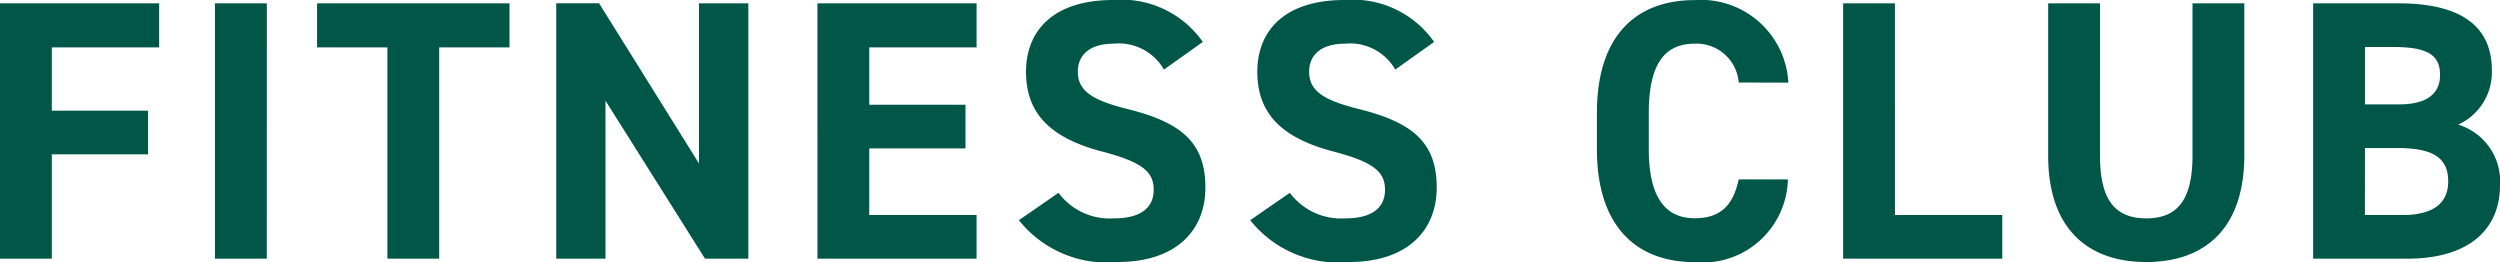
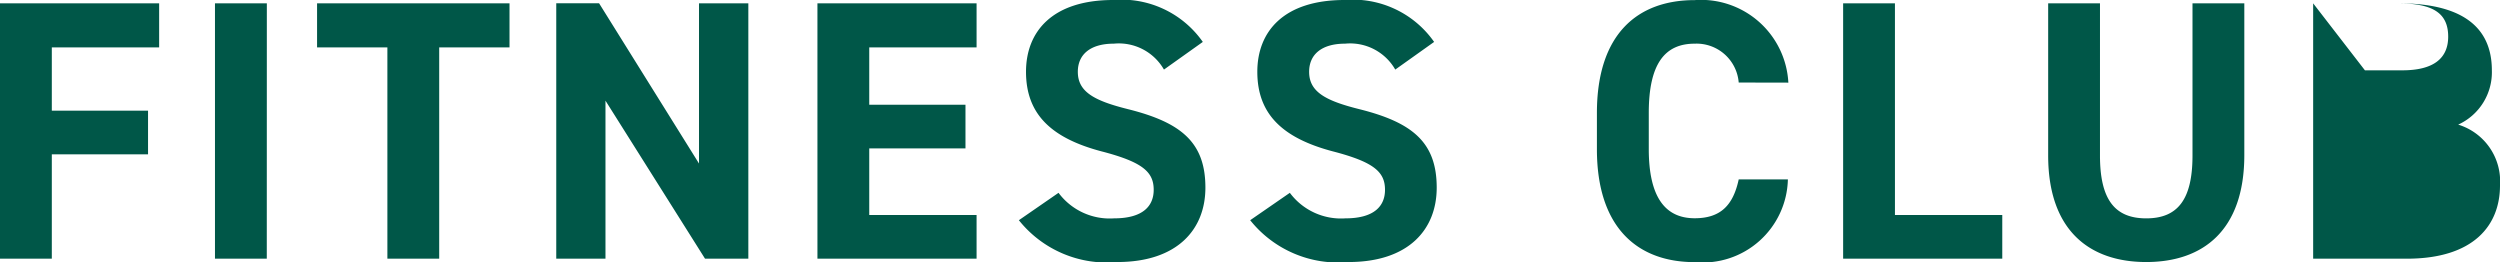
<svg xmlns="http://www.w3.org/2000/svg" width="94.57" height="9.912" viewBox="0 0 94.57 9.912">
  <defs>
    <style>.a{fill:#005748;}</style>
  </defs>
-   <path class="a" d="M-95.032-9.66V0h1.96V-3.948h3.64V-5.6h-3.64V-7.994h4.06V-9.66Zm10.094,0H-86.9V0h1.96Zm1.9,0v1.666h2.66V0h1.96V-7.994h2.66V-9.66Zm14.448,0V-3.6l-3.78-6.062H-73.99V0h1.862V-5.978L-68.362,0h1.638V-9.66Zm4.48,0V0h6.02V-1.652h-4.06v-2.52h3.64V-5.824h-3.64v-2.17h4.06V-9.66ZM-49.532-8.2A3.752,3.752,0,0,0-52.92-9.786c-2.3,0-3.3,1.19-3.3,2.716,0,1.6.952,2.506,2.856,3.01,1.568.406,1.974.784,1.974,1.456,0,.588-.378,1.078-1.5,1.078a2.413,2.413,0,0,1-2.1-.966l-1.5,1.036A4.256,4.256,0,0,0-52.766.126c2.268,0,3.332-1.232,3.332-2.814,0-1.708-.91-2.464-2.926-2.968-1.288-.322-1.9-.658-1.9-1.414,0-.658.476-1.064,1.358-1.064a1.967,1.967,0,0,1,1.9.98Zm8.75,0A3.752,3.752,0,0,0-44.17-9.786c-2.3,0-3.3,1.19-3.3,2.716,0,1.6.952,2.506,2.856,3.01,1.568.406,1.974.784,1.974,1.456,0,.588-.378,1.078-1.5,1.078a2.413,2.413,0,0,1-2.1-.966l-1.5,1.036A4.256,4.256,0,0,0-44.016.126c2.268,0,3.332-1.232,3.332-2.814,0-1.708-.91-2.464-2.926-2.968-1.288-.322-1.9-.658-1.9-1.414,0-.658.476-1.064,1.358-1.064a1.967,1.967,0,0,1,1.9.98Zm13.4,1.54a3.307,3.307,0,0,0-3.542-3.122c-2.17,0-3.7,1.288-3.7,4.27v1.372c0,2.954,1.526,4.27,3.7,4.27A3.221,3.221,0,0,0-27.4-3H-29.26c-.21.98-.686,1.47-1.666,1.47-1.134,0-1.736-.826-1.736-2.618V-5.516c0-1.848.6-2.618,1.736-2.618a1.6,1.6,0,0,1,1.666,1.47Zm4.032-3h-1.96V0h6.02V-1.652h-4.06Zm11.256,0v5.754c0,1.652-.546,2.38-1.75,2.38s-1.75-.728-1.75-2.38V-9.66h-1.96v5.754c0,2.842,1.568,4.032,3.71,4.032s3.71-1.19,3.71-4.046V-9.66Zm4.564,0V0H-3.99C-1.442,0-.462-1.274-.462-2.772a2.242,2.242,0,0,0-1.582-2.3A2.176,2.176,0,0,0-.77-7.126C-.77-8.848-2.016-9.66-4.3-9.66Zm1.96,5.474H-4.34c1.316,0,1.918.35,1.918,1.26,0,.826-.56,1.274-1.736,1.274H-5.572Zm0-3.822H-4.48c1.414,0,1.75.392,1.75,1.064s-.462,1.106-1.54,1.106h-1.3Z" transform="translate(95.032 9.786)" />
+   <path class="a" d="M-95.032-9.66V0h1.96V-3.948h3.64V-5.6h-3.64V-7.994h4.06V-9.66Zm10.094,0H-86.9V0h1.96Zm1.9,0v1.666h2.66V0h1.96V-7.994h2.66V-9.66Zm14.448,0V-3.6l-3.78-6.062H-73.99V0h1.862V-5.978L-68.362,0h1.638V-9.66Zm4.48,0V0h6.02V-1.652h-4.06v-2.52h3.64V-5.824h-3.64v-2.17h4.06V-9.66ZM-49.532-8.2A3.752,3.752,0,0,0-52.92-9.786c-2.3,0-3.3,1.19-3.3,2.716,0,1.6.952,2.506,2.856,3.01,1.568.406,1.974.784,1.974,1.456,0,.588-.378,1.078-1.5,1.078a2.413,2.413,0,0,1-2.1-.966l-1.5,1.036A4.256,4.256,0,0,0-52.766.126c2.268,0,3.332-1.232,3.332-2.814,0-1.708-.91-2.464-2.926-2.968-1.288-.322-1.9-.658-1.9-1.414,0-.658.476-1.064,1.358-1.064a1.967,1.967,0,0,1,1.9.98Zm8.75,0A3.752,3.752,0,0,0-44.17-9.786c-2.3,0-3.3,1.19-3.3,2.716,0,1.6.952,2.506,2.856,3.01,1.568.406,1.974.784,1.974,1.456,0,.588-.378,1.078-1.5,1.078a2.413,2.413,0,0,1-2.1-.966l-1.5,1.036A4.256,4.256,0,0,0-44.016.126c2.268,0,3.332-1.232,3.332-2.814,0-1.708-.91-2.464-2.926-2.968-1.288-.322-1.9-.658-1.9-1.414,0-.658.476-1.064,1.358-1.064a1.967,1.967,0,0,1,1.9.98Zm13.4,1.54a3.307,3.307,0,0,0-3.542-3.122c-2.17,0-3.7,1.288-3.7,4.27v1.372c0,2.954,1.526,4.27,3.7,4.27A3.221,3.221,0,0,0-27.4-3H-29.26c-.21.98-.686,1.47-1.666,1.47-1.134,0-1.736-.826-1.736-2.618V-5.516c0-1.848.6-2.618,1.736-2.618a1.6,1.6,0,0,1,1.666,1.47Zm4.032-3h-1.96V0h6.02V-1.652h-4.06Zm11.256,0v5.754c0,1.652-.546,2.38-1.75,2.38s-1.75-.728-1.75-2.38V-9.66h-1.96v5.754c0,2.842,1.568,4.032,3.71,4.032s3.71-1.19,3.71-4.046V-9.66Zm4.564,0V0H-3.99C-1.442,0-.462-1.274-.462-2.772a2.242,2.242,0,0,0-1.582-2.3A2.176,2.176,0,0,0-.77-7.126C-.77-8.848-2.016-9.66-4.3-9.66ZH-4.34c1.316,0,1.918.35,1.918,1.26,0,.826-.56,1.274-1.736,1.274H-5.572Zm0-3.822H-4.48c1.414,0,1.75.392,1.75,1.064s-.462,1.106-1.54,1.106h-1.3Z" transform="translate(95.032 9.786)" />
</svg>